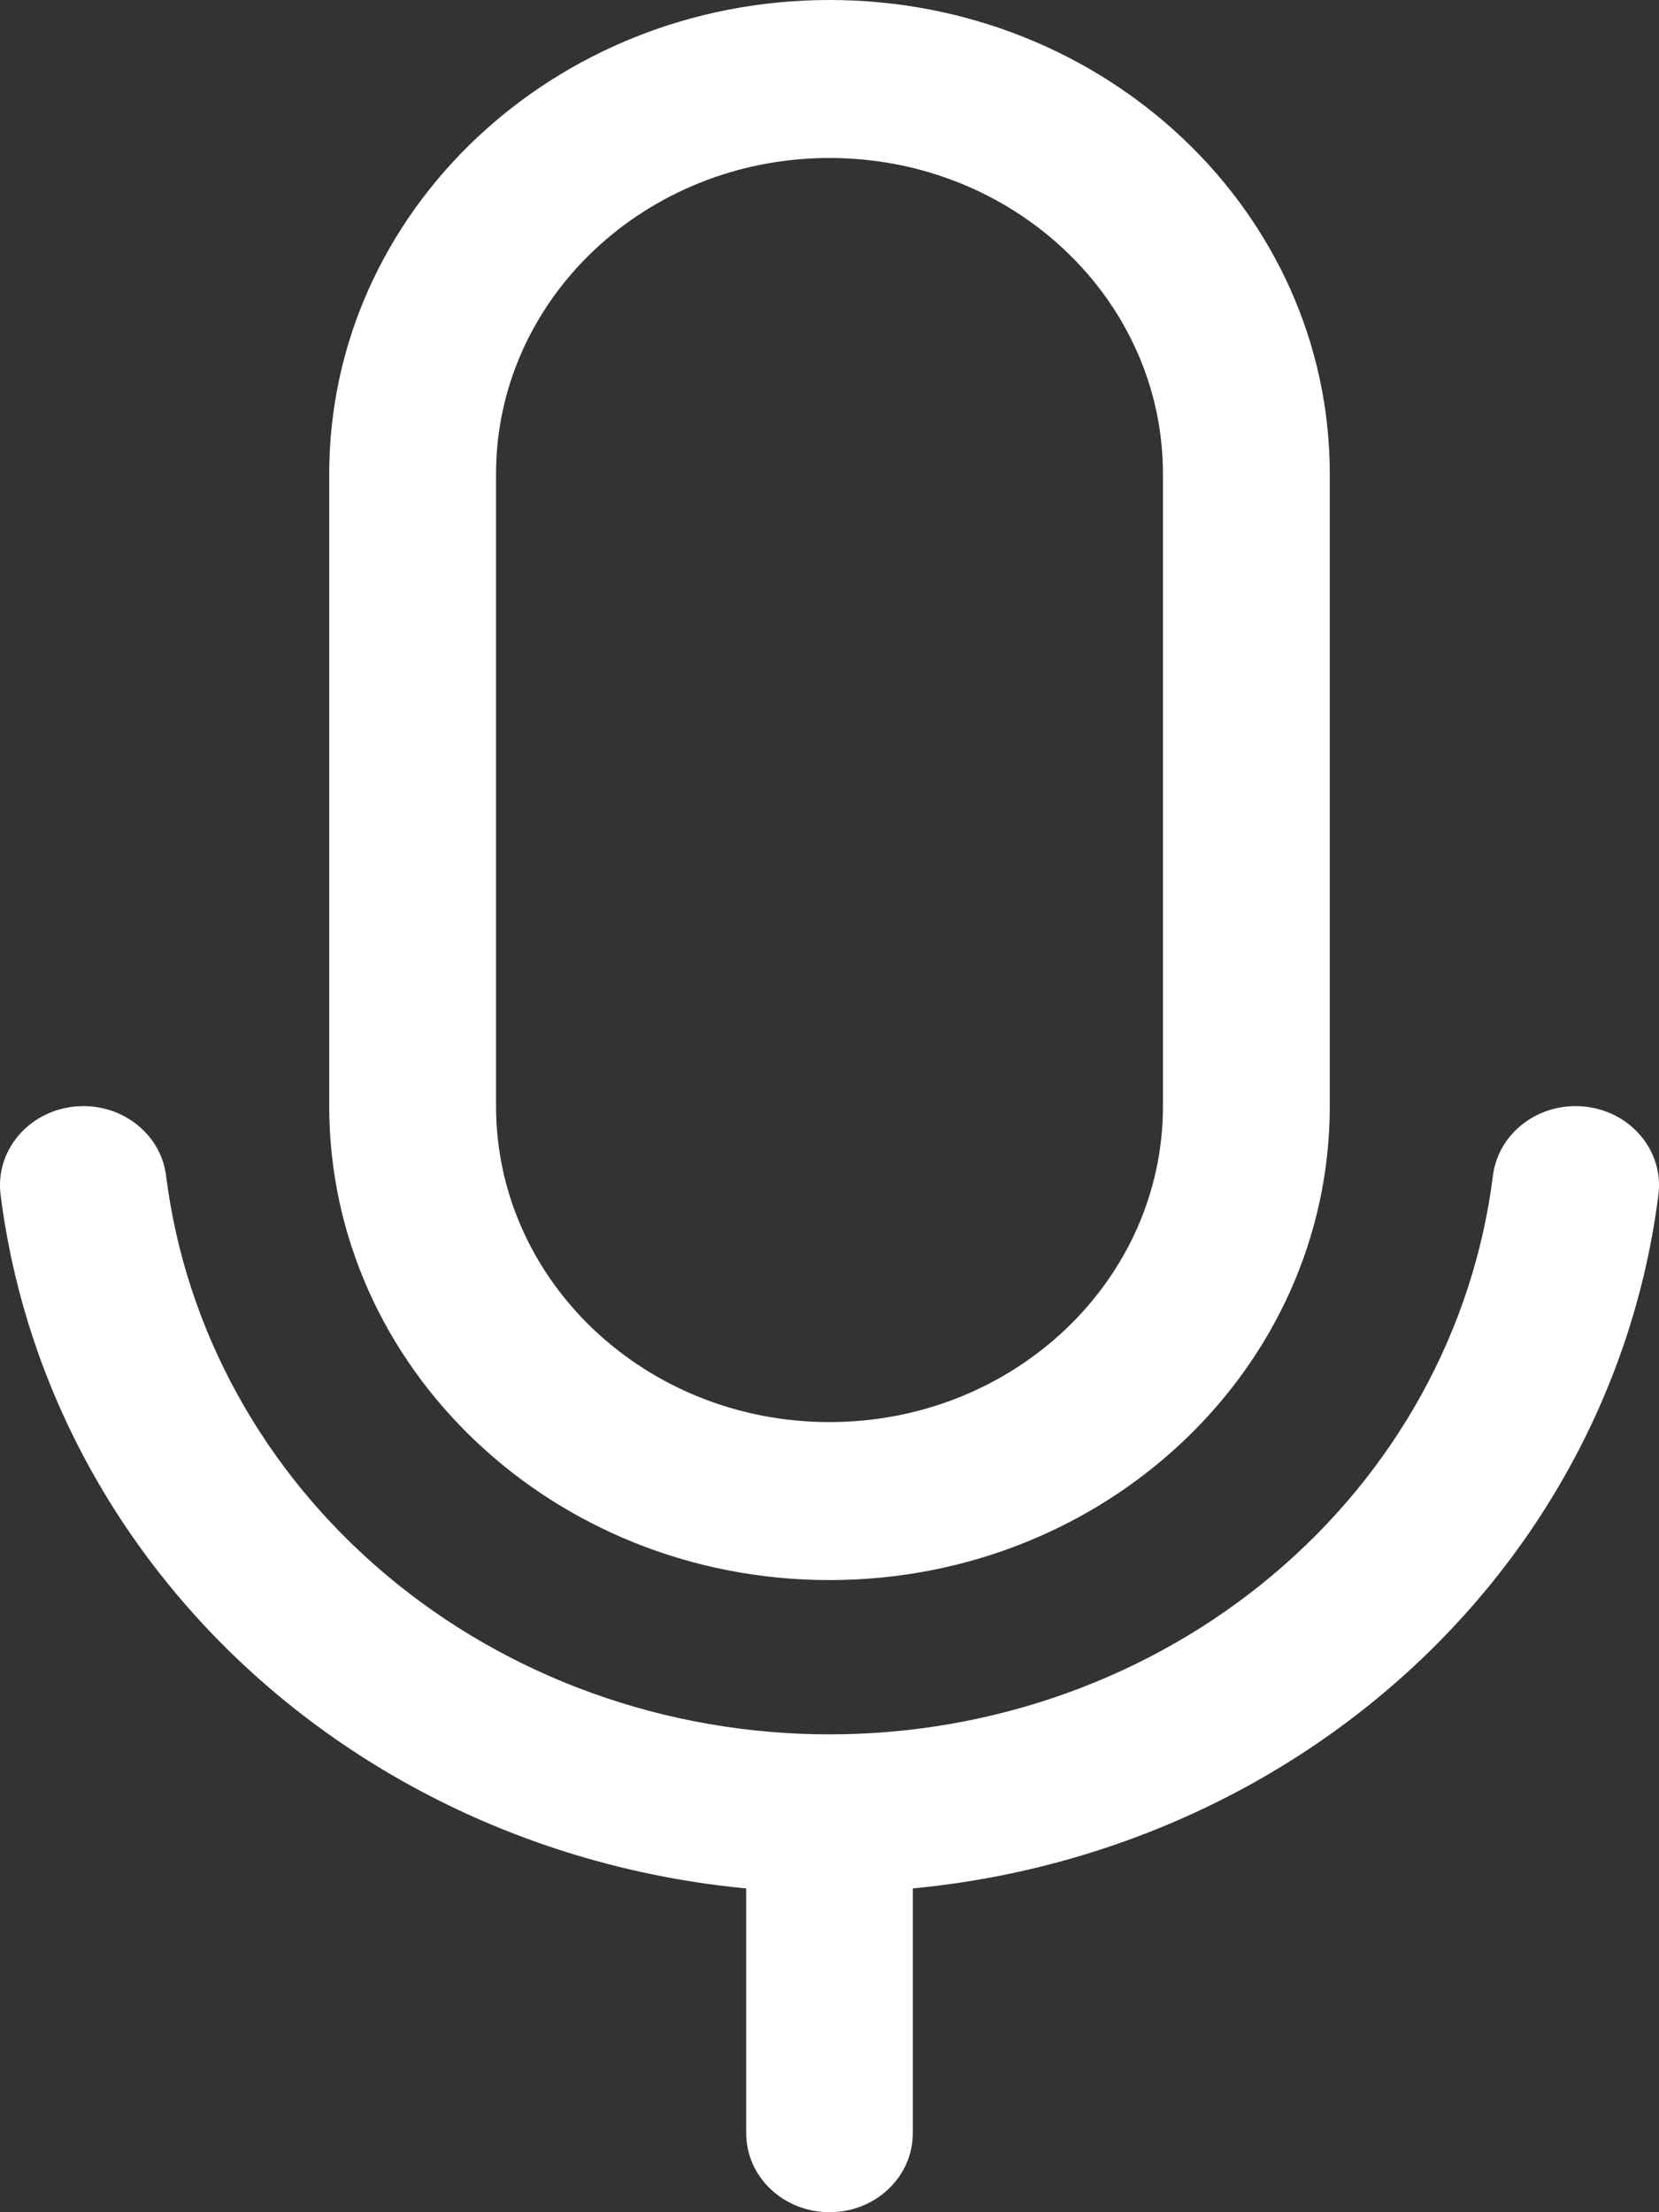
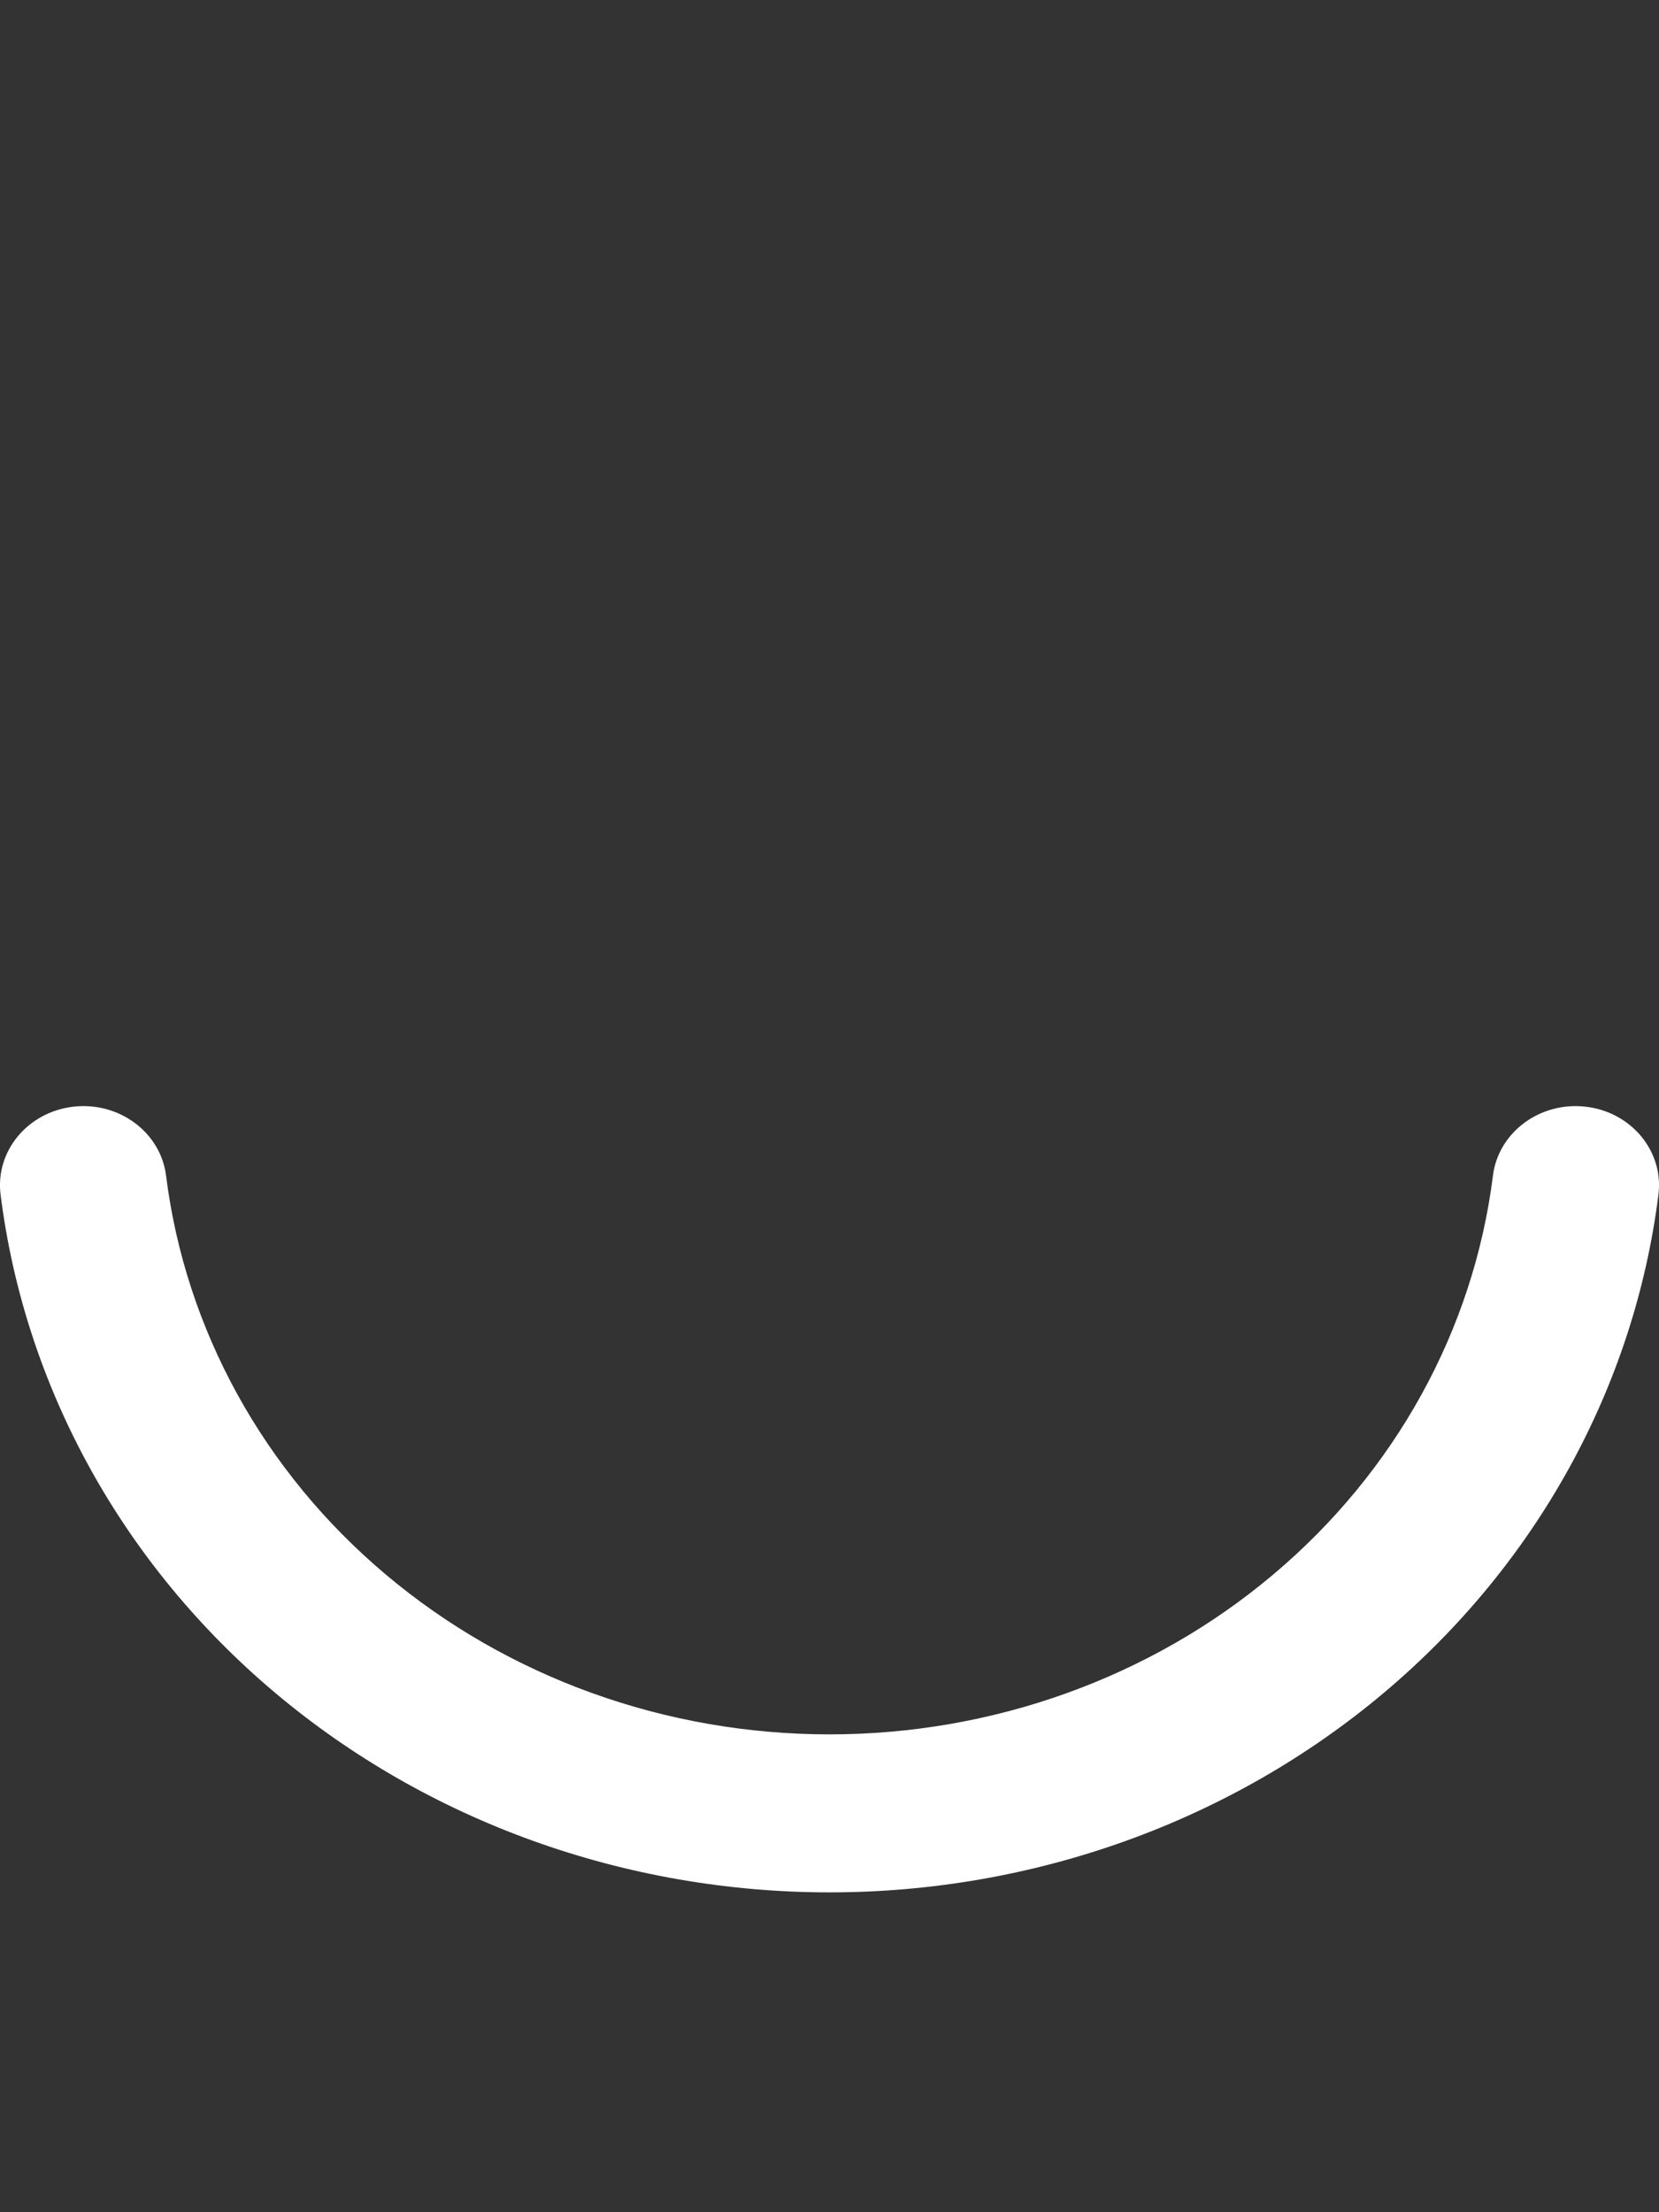
<svg xmlns="http://www.w3.org/2000/svg" width="9" height="12" viewBox="0 0 9 12" fill="none">
  <rect x="0" y="0" width="9" height="12" fill="#333333" stroke="none" />
-   <path fill-rule="evenodd" clip-rule="evenodd" d="M4.5 0.857C3.501 0.857 2.691 1.625 2.691 2.571V6C2.691 6.947 3.501 7.714 4.5 7.714C5.499 7.714 6.309 6.947 6.309 6V2.571C6.309 1.625 5.499 0.857 4.5 0.857ZM1.786 2.571C1.786 1.151 3.001 0 4.5 0C5.999 0 7.214 1.151 7.214 2.571V6C7.214 7.42 5.999 8.571 4.5 8.571C3.001 8.571 1.786 7.42 1.786 6V2.571Z" fill="white" />
-   <path fill-rule="evenodd" clip-rule="evenodd" d="M4.5 9.429C4.75 9.429 4.952 9.62 4.952 9.857V11.571C4.952 11.808 4.75 12 4.5 12C4.25 12 4.048 11.808 4.048 11.571V9.857C4.048 9.62 4.25 9.429 4.5 9.429Z" fill="white" />
  <path fill-rule="evenodd" clip-rule="evenodd" d="M0.399 6.003C0.647 5.975 0.872 6.143 0.901 6.378C1.006 7.213 1.43 7.983 2.093 8.541C2.756 9.1 3.613 9.408 4.5 9.408C5.387 9.408 6.244 9.1 6.907 8.541C7.57 7.983 7.994 7.213 8.099 6.378C8.128 6.143 8.353 5.975 8.601 6.003C8.849 6.031 9.026 6.244 8.997 6.479C8.866 7.522 8.337 8.484 7.508 9.182C6.679 9.88 5.609 10.265 4.5 10.265C3.391 10.265 2.321 9.88 1.492 9.182C0.663 8.484 0.134 7.522 0.003 6.479C-0.026 6.244 0.151 6.031 0.399 6.003Z" fill="white" />
</svg>